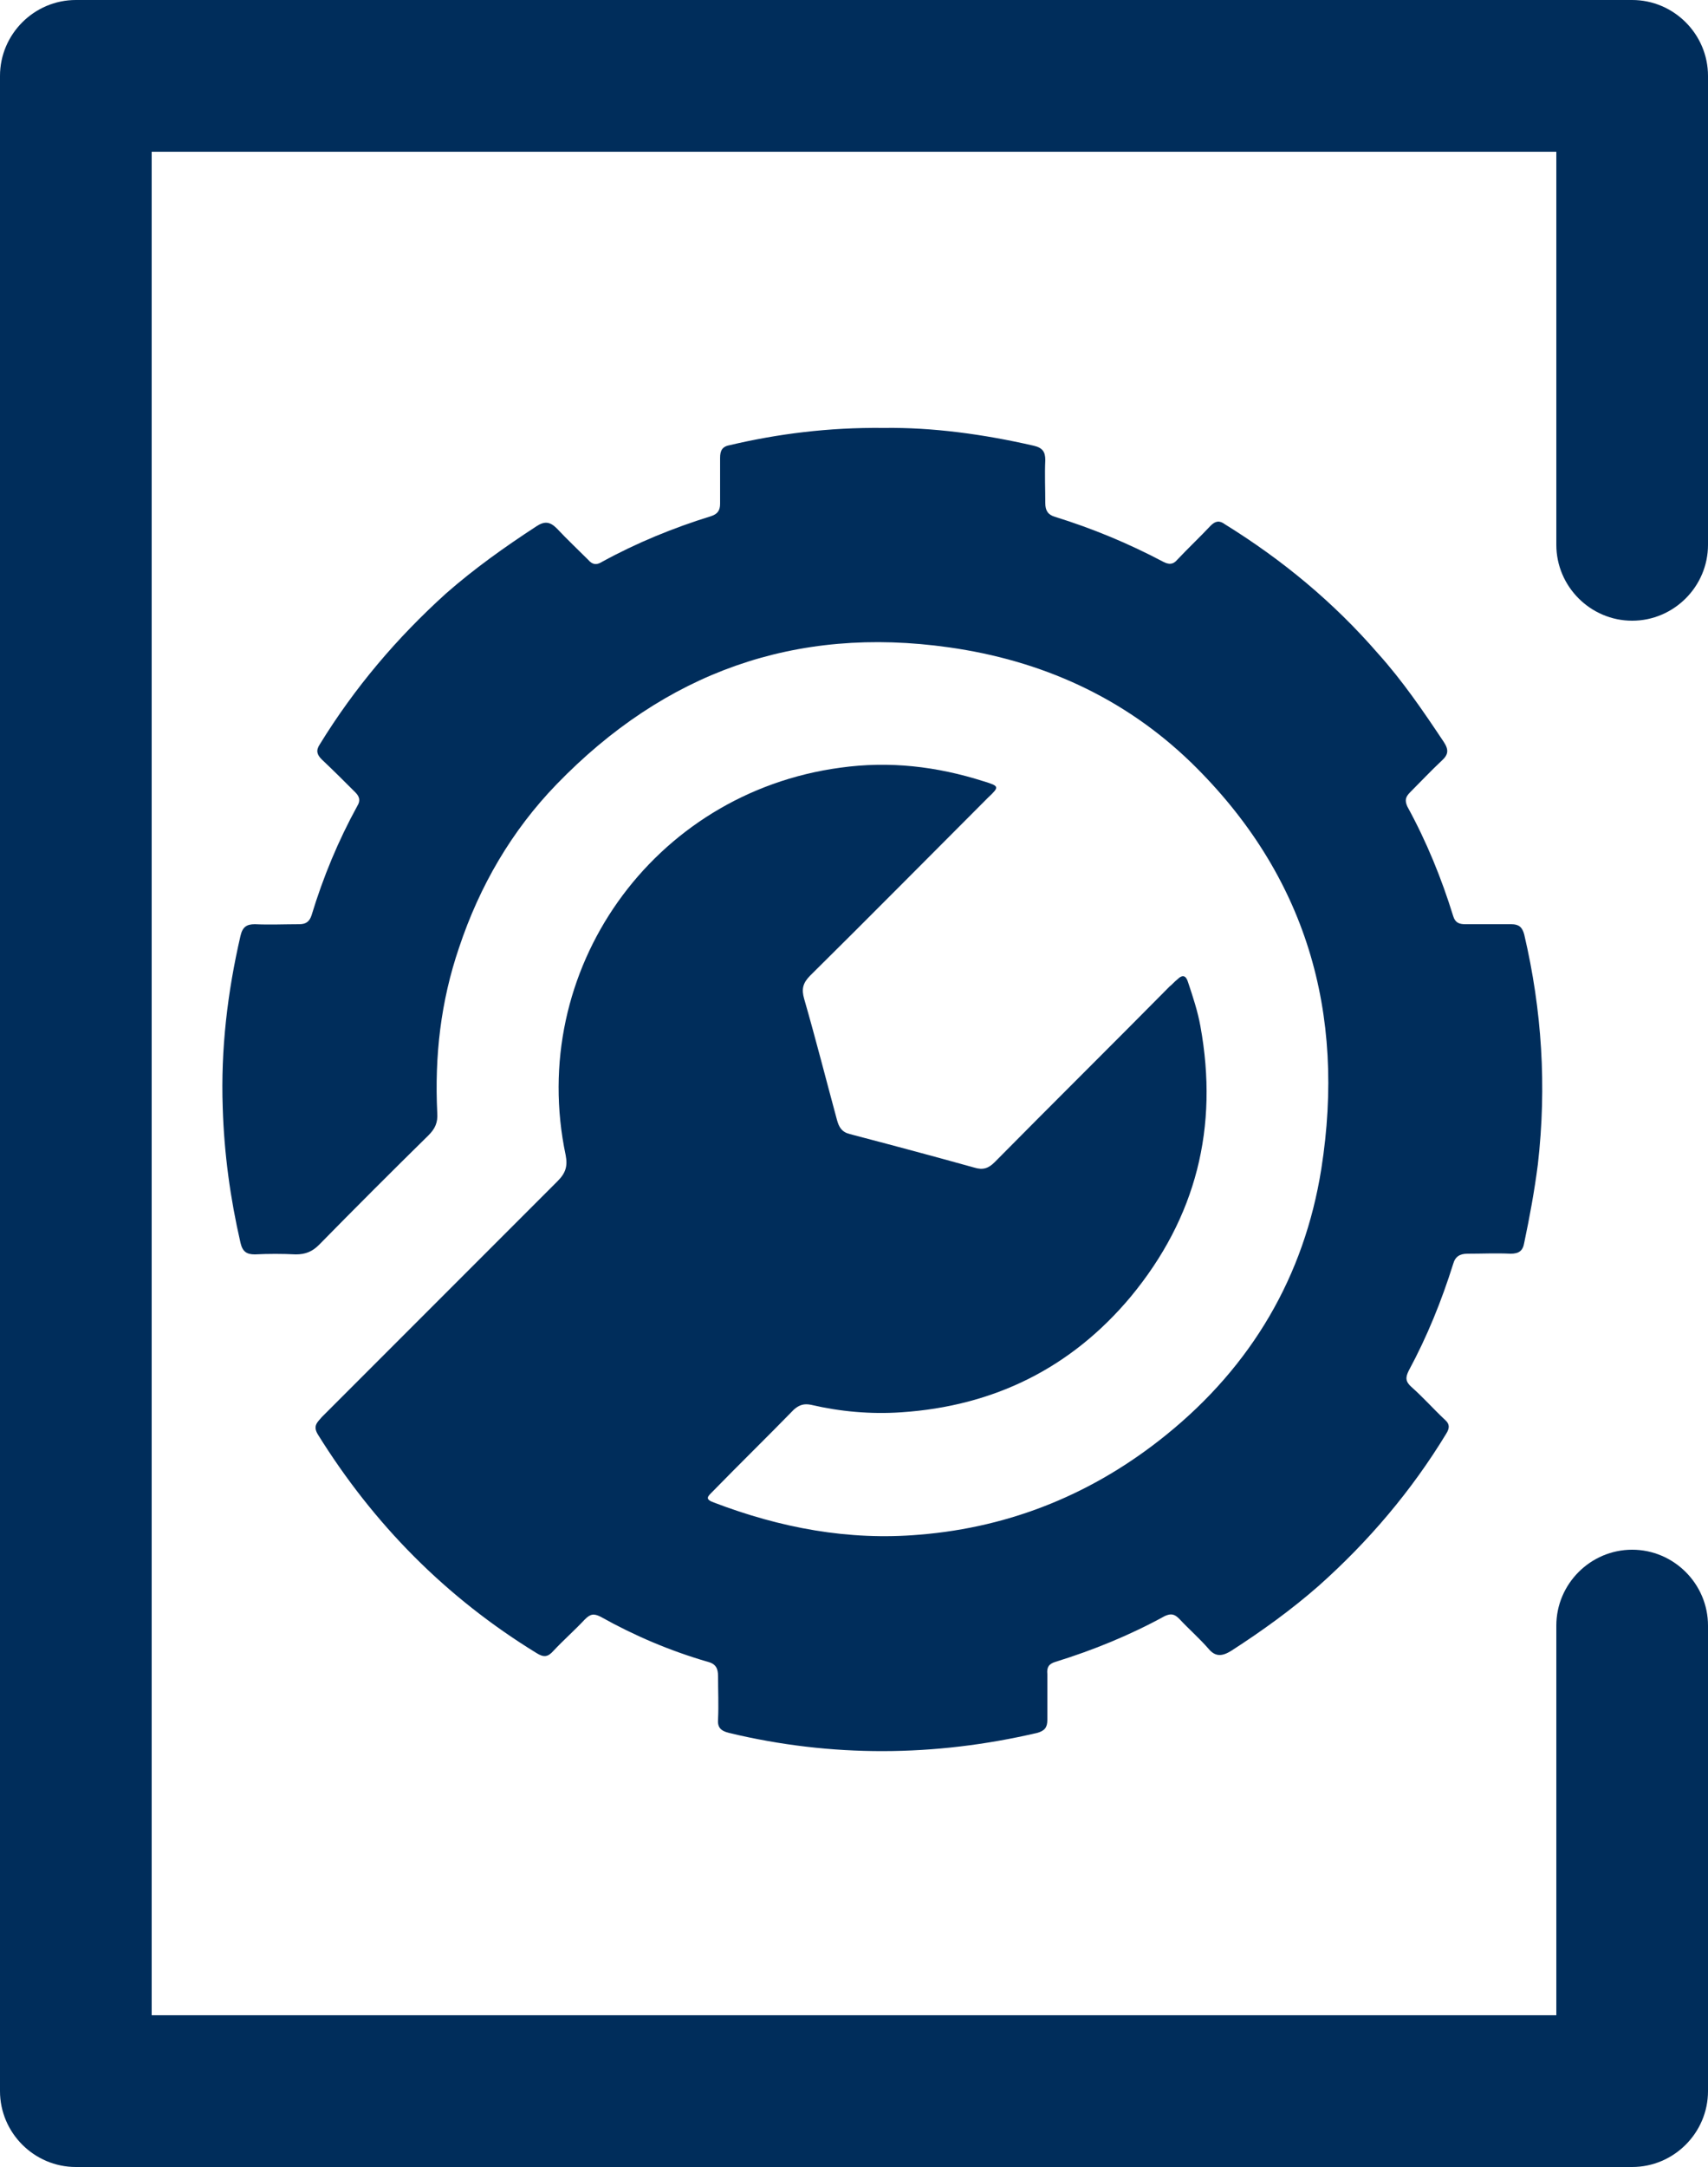
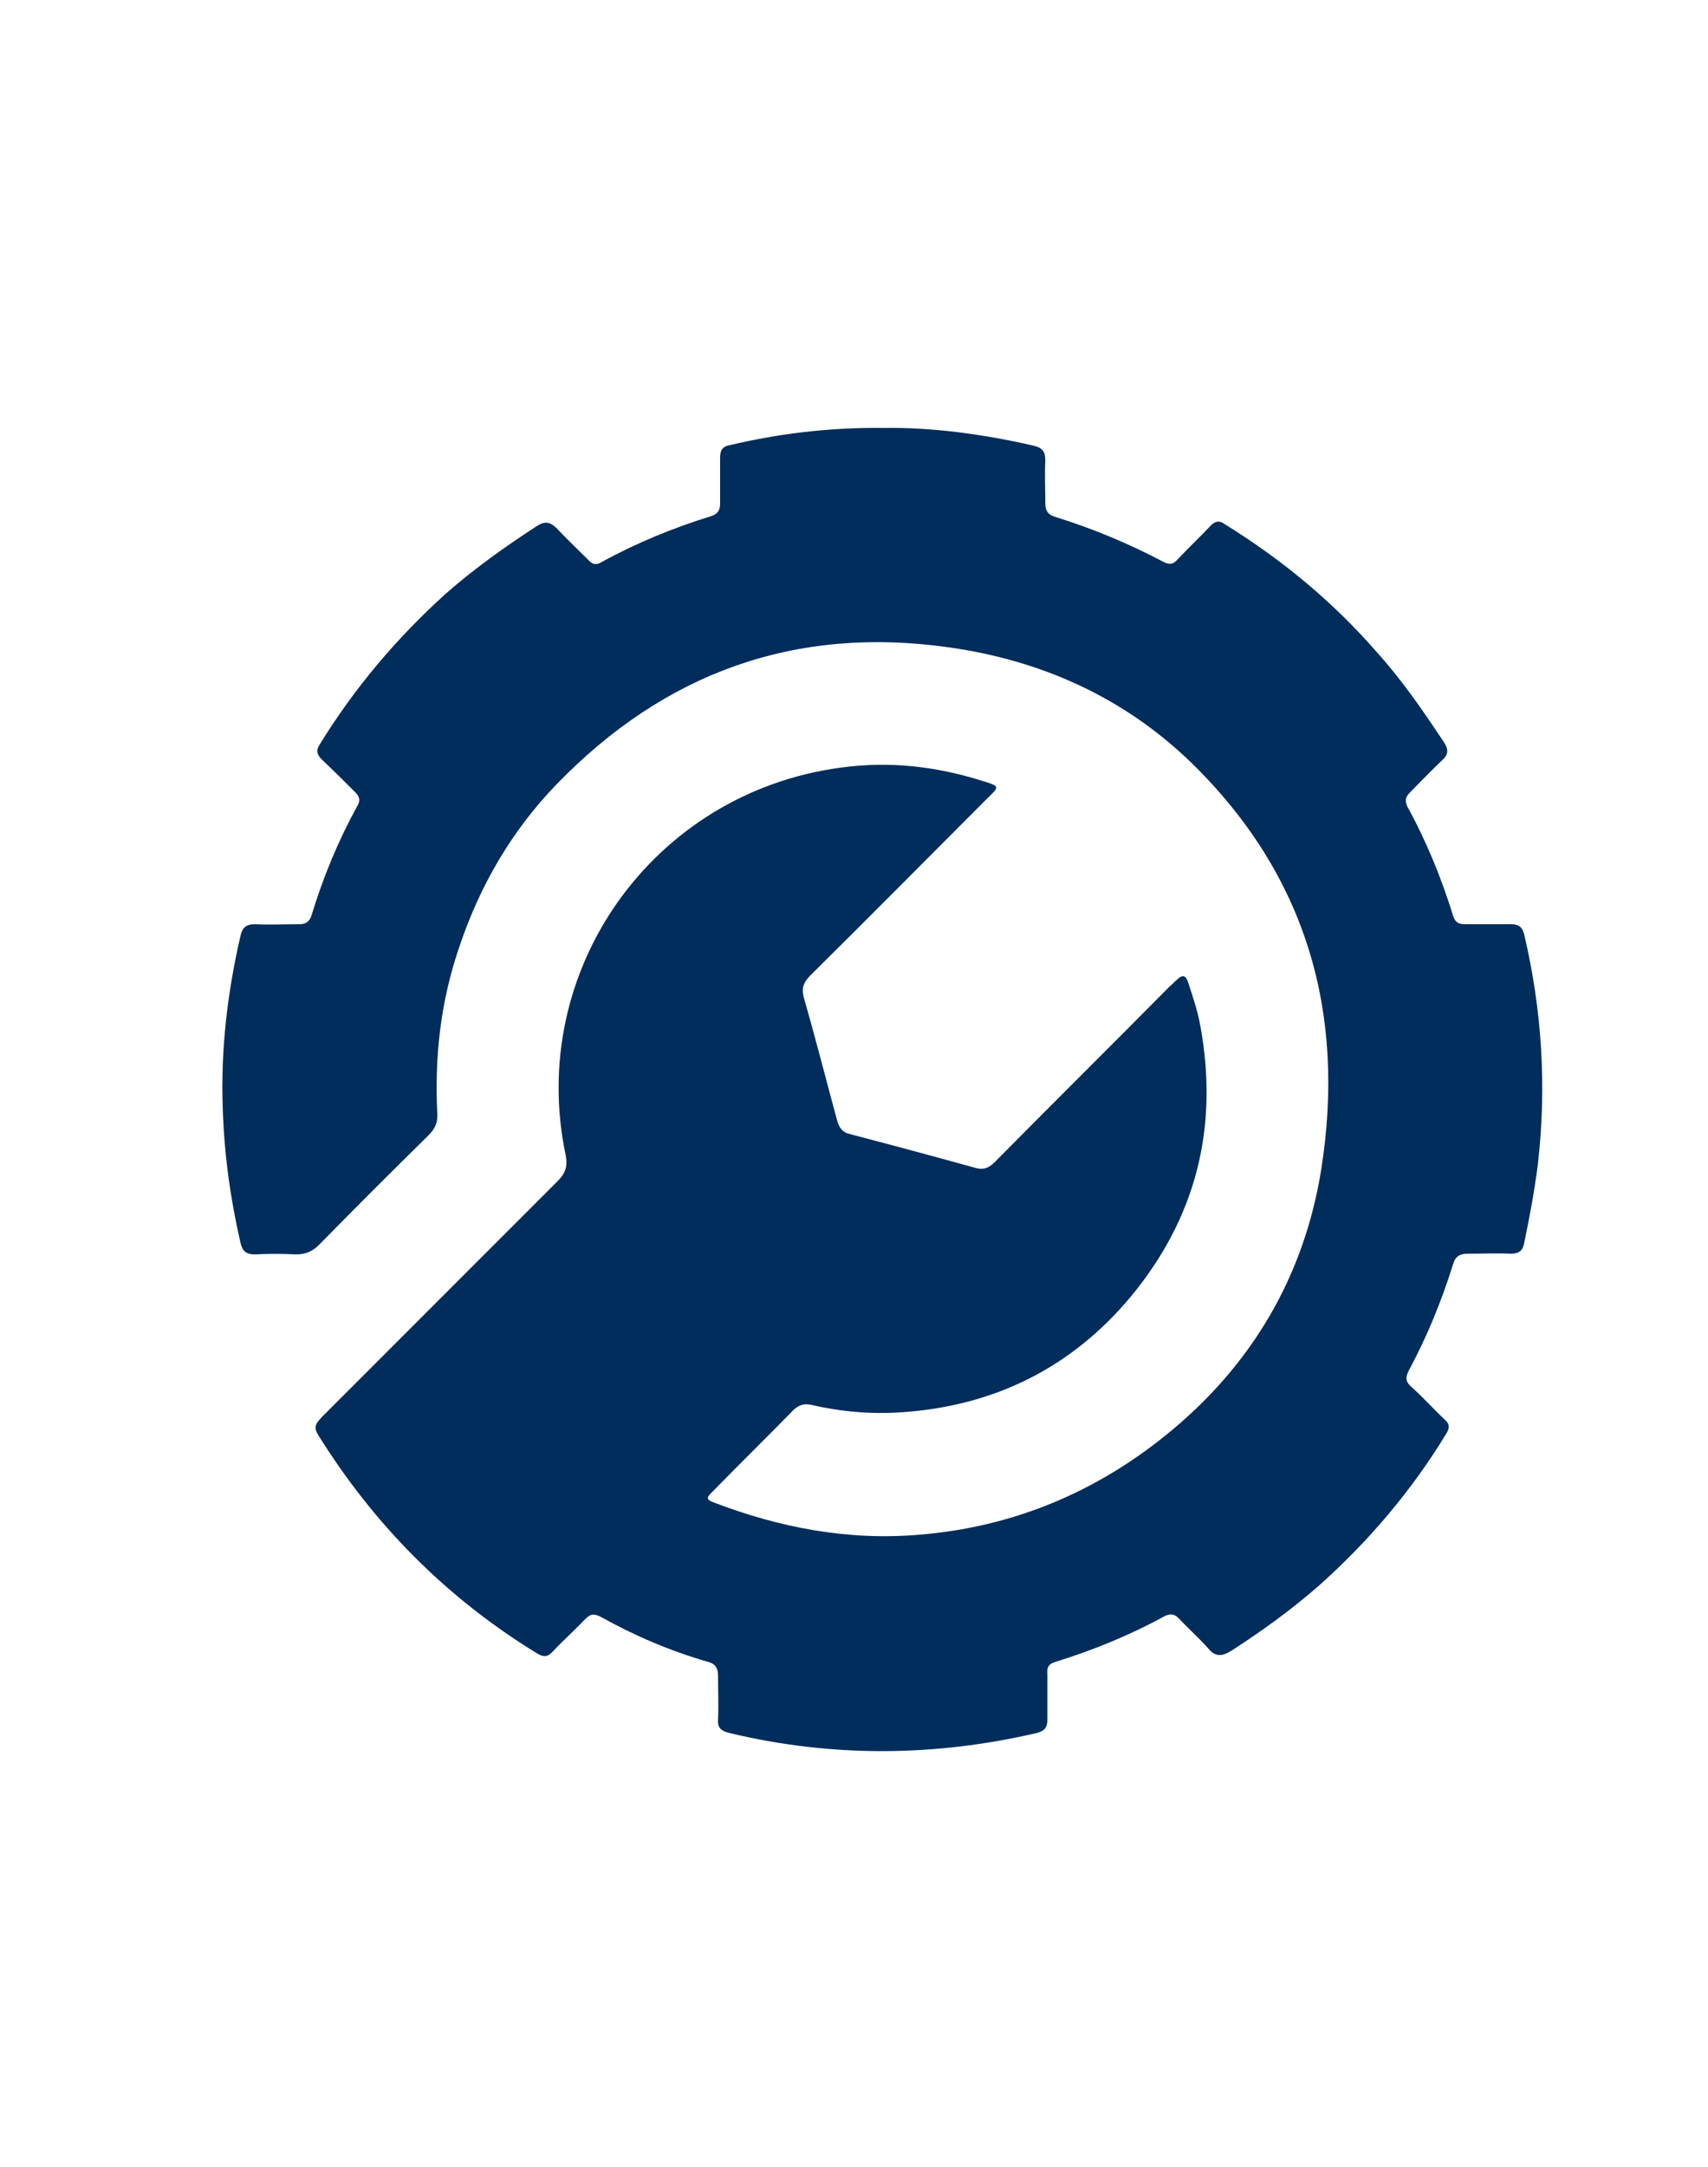
<svg xmlns="http://www.w3.org/2000/svg" version="1.1" id="marketing" x="0px" y="0px" viewBox="0 0 250 317" style="enable-background:new 0 0 250 317;" xml:space="preserve">
  <style type="text/css">
	.st0{fill:#002D5B;}
</style>
  <g>
-     <path class="st0" d="M238.9,317H11.1C5,317,0,312,0,305.9V11.1C0,5,5,0,11.1,0h227.8C245,0,250,5,250,11.1v68.6   c0,6.1-5,11.1-11.1,11.1c-6.1,0-11.1-5-11.1-11.1V22.2H22.2v272.6h205.6v-57c0-6.1,5-11.1,11.1-11.1c6.1,0,11.1,5,11.1,11.1v68.1   C250,312,245,317,238.9,317" />
    <path class="st0" d="M129.4,62.6c7-0.1,14.5,0.9,21.9,2.6c1.3,0.3,1.7,0.9,1.7,2.1c-0.1,2.1,0,4.2,0,6.3c0,1.1,0.4,1.7,1.4,2   c5.5,1.7,10.8,3.9,15.9,6.6c0.8,0.4,1.4,0.4,2-0.3c1.6-1.7,3.3-3.3,4.9-5c0.7-0.7,1.3-0.8,2.1-0.2c8.4,5.2,15.9,11.4,22.4,18.9   c3.6,4,6.6,8.4,9.6,12.9c0.8,1.2,0.7,1.9-0.3,2.8c-1.6,1.5-3.1,3.1-4.6,4.6c-0.7,0.7-0.8,1.2-0.4,2.1c2.8,5.1,5,10.5,6.7,16   c0.3,1,0.9,1.2,1.8,1.2c2.2,0,4.4,0,6.7,0c1.1,0,1.6,0.4,1.9,1.5c2.6,11.1,3.3,22.2,2,33.6c-0.5,3.9-1.2,7.7-2,11.5   c-0.2,1.2-0.8,1.6-2,1.6c-2.1-0.1-4.2,0-6.3,0c-1.1,0-1.8,0.4-2.1,1.5c-1.7,5.4-3.8,10.6-6.5,15.6c-0.5,1-0.5,1.6,0.4,2.4   c1.7,1.5,3.2,3.2,4.9,4.8c0.7,0.6,0.7,1.2,0.2,2c-5.1,8.4-11.4,15.8-18.7,22.3c-4,3.5-8.3,6.6-12.8,9.5c-1.3,0.8-2.3,0.9-3.3-0.3   c-1.3-1.5-2.9-2.9-4.3-4.4c-0.7-0.7-1.2-0.8-2.1-0.4c-5.1,2.8-10.5,5-16,6.7c-1,0.3-1.3,0.8-1.2,1.8c0,2.2,0,4.4,0,6.7   c0,1.1-0.4,1.6-1.5,1.9c-15,3.5-30.1,3.6-45.1,0c-1.2-0.3-1.7-0.8-1.6-2c0.1-2.1,0-4.2,0-6.3c0-1.1-0.3-1.8-1.5-2.1   c-5.5-1.6-10.7-3.8-15.7-6.6c-1-0.5-1.5-0.4-2.3,0.4c-1.5,1.6-3.1,3-4.6,4.6c-0.8,0.9-1.4,1-2.5,0.3c-13.2-8.1-23.8-18.8-32-32   c-0.7-1.2-0.1-1.7,0.6-2.5c11.5-11.5,23-23,34.5-34.5c1.2-1.2,1.5-2.2,1.2-3.8c-5.7-27,12.7-53,40.2-56.7c7.2-1,14.1-0.2,21,2   c2.3,0.7,2.3,0.8,0.6,2.4c-8.7,8.7-17.3,17.4-26,26c-1.1,1.1-1.3,2-0.9,3.4c1.7,5.9,3.2,11.8,4.8,17.7c0.3,1.1,0.7,1.8,1.9,2.1   c6.1,1.6,12.1,3.2,18.2,4.9c1.3,0.4,2.1,0.1,3-0.8c8.5-8.6,17.1-17.1,25.6-25.7c0.4-0.3,0.7-0.7,1.1-1c0.8-0.8,1.3-0.6,1.6,0.4   c0.7,2.1,1.4,4.2,1.8,6.4c2.7,14.8-0.6,28-10.2,39.6c-8.7,10.4-20,16-33.6,16.9c-4.5,0.3-8.9-0.1-13.2-1.1c-1-0.2-1.7,0-2.5,0.7   c-3.9,4-8,8-11.9,12c-0.7,0.7-1.2,1.1,0.2,1.6c9.7,3.7,19.7,5.6,30.1,4.7c13.5-1.1,25.6-6.1,36.1-14.6   c12.5-10.1,20.2-23.2,22.7-38.9c3.6-22.9-2.2-43-19-59.4c-9.9-9.6-22-15-35.5-16.9c-22.5-3.2-41.6,3.7-57.4,20   c-6.6,6.8-11.3,14.9-14.3,23.9c-2.7,7.9-3.6,15.9-3.2,24.2c0.1,1.4-0.3,2.3-1.3,3.3c-5.4,5.3-10.7,10.6-16,16c-1,1-2,1.4-3.4,1.4   c-2-0.1-4-0.1-6,0c-1.2,0-1.8-0.4-2.1-1.7c-1.5-6.5-2.4-13.1-2.6-19.8c-0.3-8.5,0.7-16.9,2.6-25.1c0.3-1.3,0.9-1.7,2.1-1.7   c2.2,0.1,4.3,0,6.5,0c1,0,1.5-0.4,1.8-1.3c1.7-5.6,3.9-10.9,6.7-16c0.5-0.8,0.3-1.4-0.3-2c-1.6-1.6-3.2-3.2-4.9-4.8   c-0.7-0.7-0.9-1.3-0.3-2.2c5.1-8.3,11.3-15.6,18.5-22.1c4.1-3.6,8.6-6.8,13.2-9.8c1.2-0.8,2-0.7,3,0.3c1.5,1.6,3.1,3.1,4.6,4.6   c0.6,0.7,1.2,0.8,2,0.3c5.1-2.8,10.5-5,16-6.7c0.9-0.3,1.3-0.8,1.3-1.8c0-2.2,0-4.4,0-6.7c0-1.1,0.3-1.7,1.5-1.9   C113.7,63.5,121.2,62.5,129.4,62.6" />
  </g>
</svg>